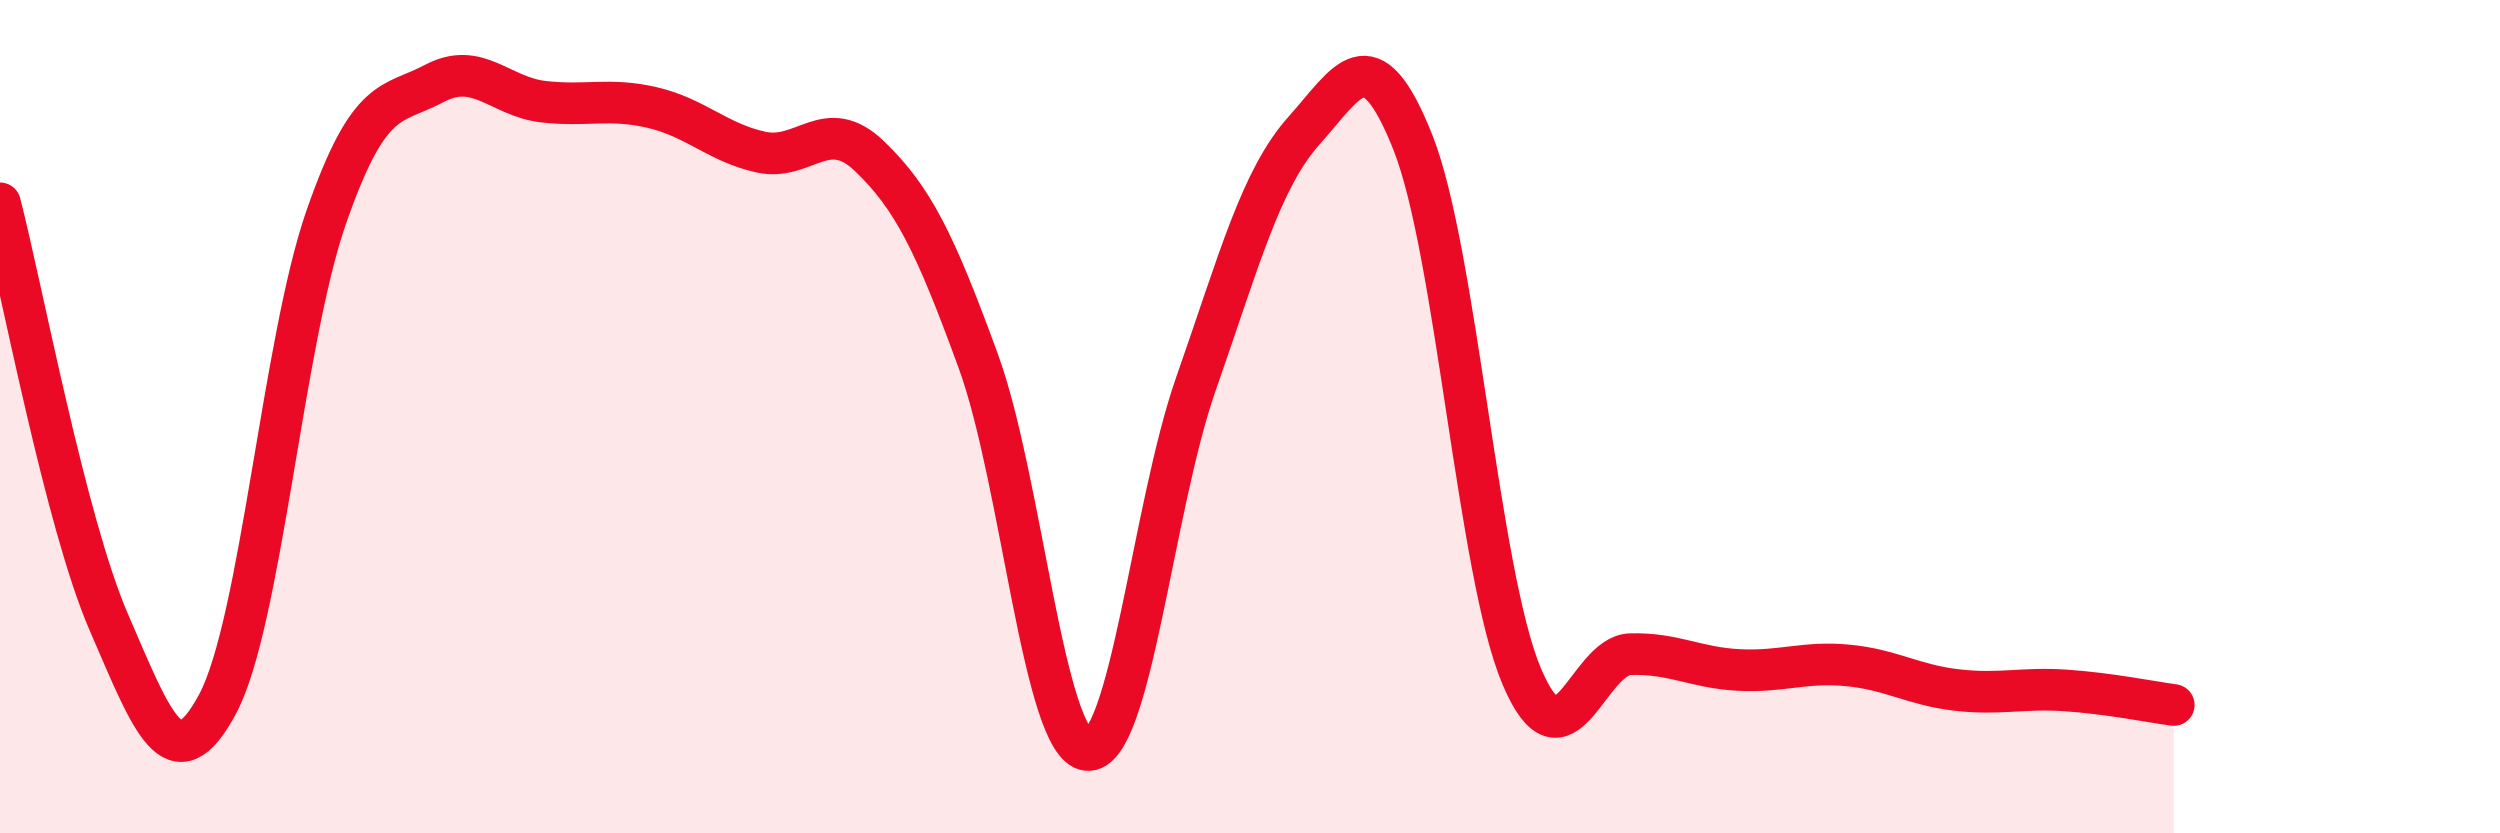
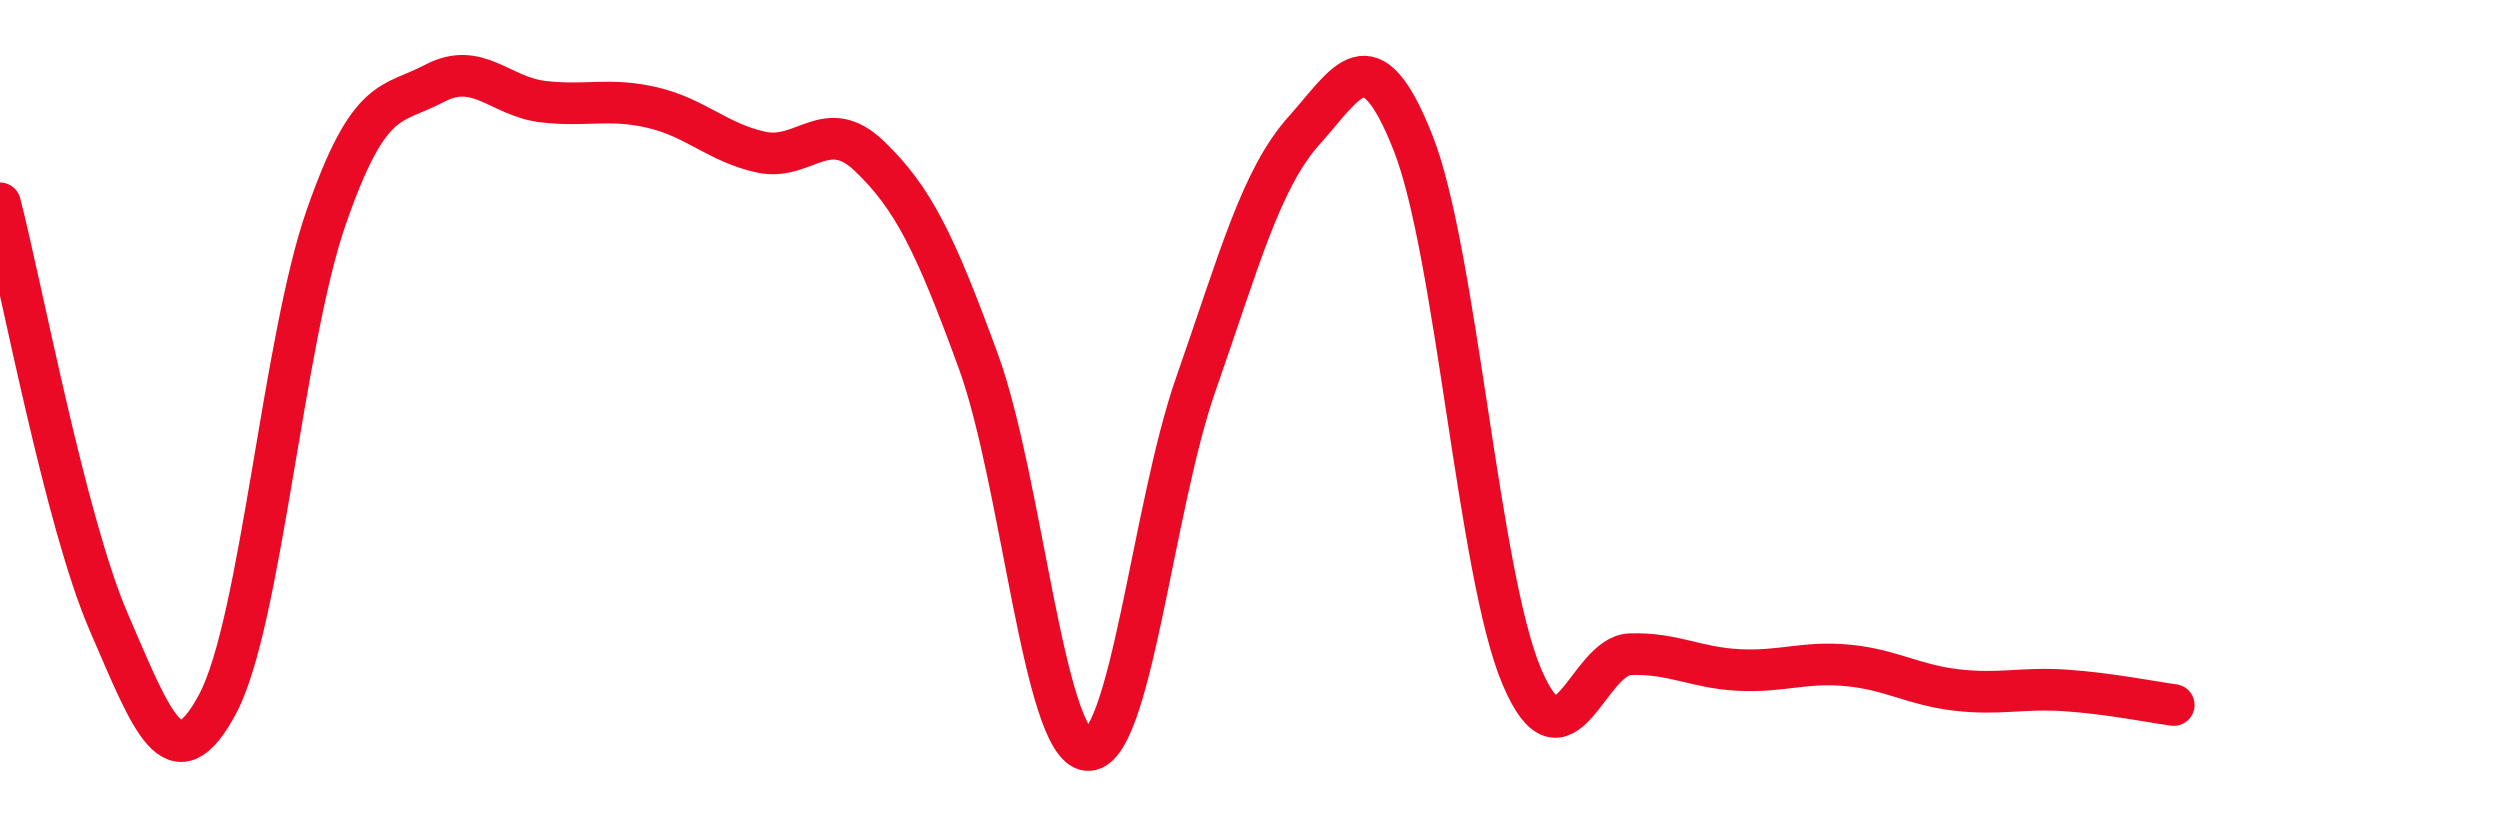
<svg xmlns="http://www.w3.org/2000/svg" width="60" height="20" viewBox="0 0 60 20">
-   <path d="M 0,4.88 C 0.52,6.89 1.57,12.53 2.61,14.93 C 3.65,17.33 4.18,18.84 5.22,16.9 C 6.26,14.96 6.79,8.19 7.83,5.21 C 8.87,2.23 9.39,2.55 10.43,2 C 11.47,1.45 12,2.32 13.04,2.44 C 14.08,2.56 14.61,2.34 15.65,2.58 C 16.69,2.82 17.22,3.42 18.26,3.65 C 19.3,3.88 19.83,2.75 20.87,3.75 C 21.91,4.75 22.44,5.82 23.48,8.67 C 24.52,11.52 25.05,17.89 26.09,18 C 27.13,18.11 27.66,12.19 28.7,9.22 C 29.74,6.25 30.26,4.29 31.3,3.13 C 32.34,1.97 32.87,0.8 33.91,3.42 C 34.95,6.04 35.48,13.77 36.52,16.23 C 37.56,18.69 38.09,15.73 39.13,15.7 C 40.17,15.67 40.7,16.03 41.74,16.08 C 42.78,16.13 43.31,15.87 44.35,15.97 C 45.39,16.07 45.92,16.44 46.96,16.56 C 48,16.68 48.53,16.5 49.57,16.57 C 50.61,16.64 51.65,16.85 52.17,16.92L52.17 20L0 20Z" fill="#EB0A25" opacity="0.1" stroke-linecap="round" stroke-linejoin="round" />
  <path d="M 0,4.88 C 0.52,6.89 1.57,12.53 2.61,14.93 C 3.65,17.33 4.18,18.84 5.22,16.9 C 6.26,14.96 6.79,8.19 7.83,5.21 C 8.87,2.23 9.39,2.55 10.43,2 C 11.47,1.45 12,2.32 13.04,2.44 C 14.08,2.56 14.61,2.34 15.65,2.58 C 16.69,2.82 17.22,3.42 18.26,3.65 C 19.3,3.88 19.83,2.75 20.87,3.75 C 21.91,4.75 22.44,5.82 23.48,8.67 C 24.52,11.52 25.05,17.89 26.09,18 C 27.13,18.11 27.66,12.19 28.7,9.22 C 29.74,6.25 30.26,4.29 31.3,3.13 C 32.34,1.97 32.87,0.8 33.91,3.42 C 34.95,6.04 35.48,13.77 36.52,16.23 C 37.56,18.69 38.09,15.73 39.13,15.7 C 40.17,15.67 40.7,16.03 41.74,16.08 C 42.78,16.13 43.31,15.87 44.35,15.97 C 45.39,16.07 45.92,16.44 46.96,16.56 C 48,16.68 48.53,16.5 49.57,16.57 C 50.61,16.64 51.65,16.85 52.17,16.92" stroke="#EB0A25" stroke-width="1" fill="none" stroke-linecap="round" stroke-linejoin="round" />
</svg>